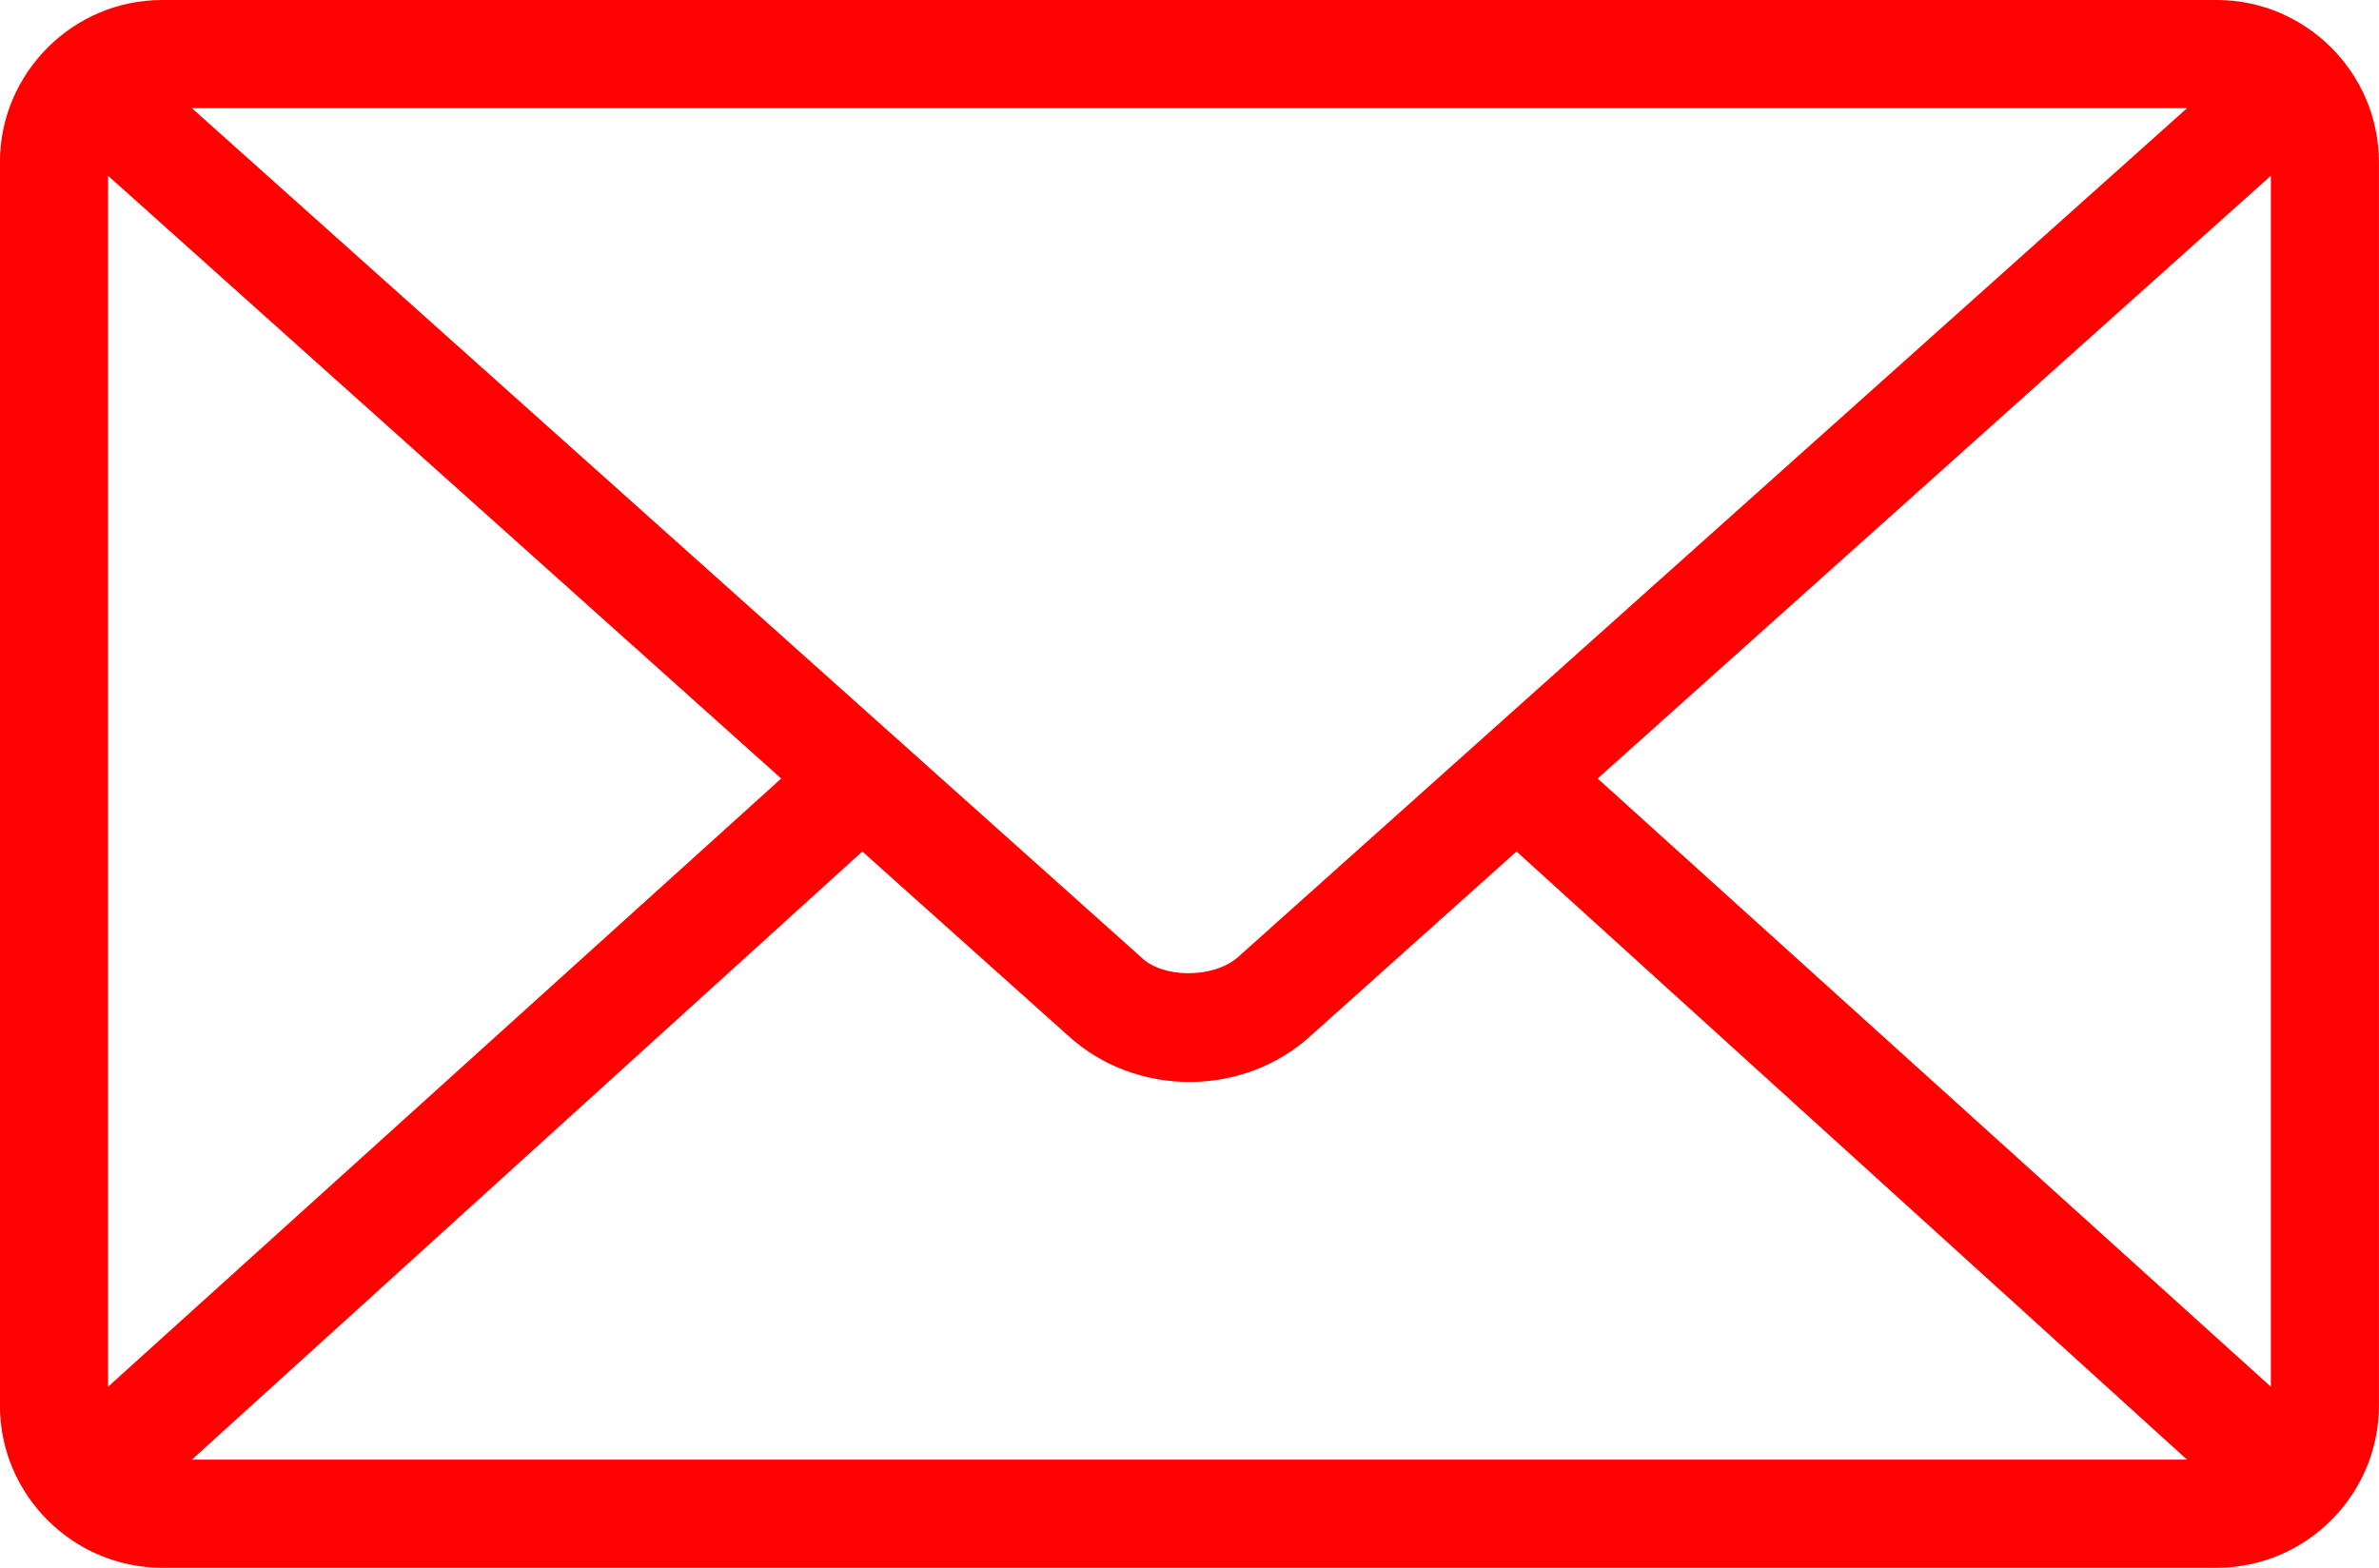
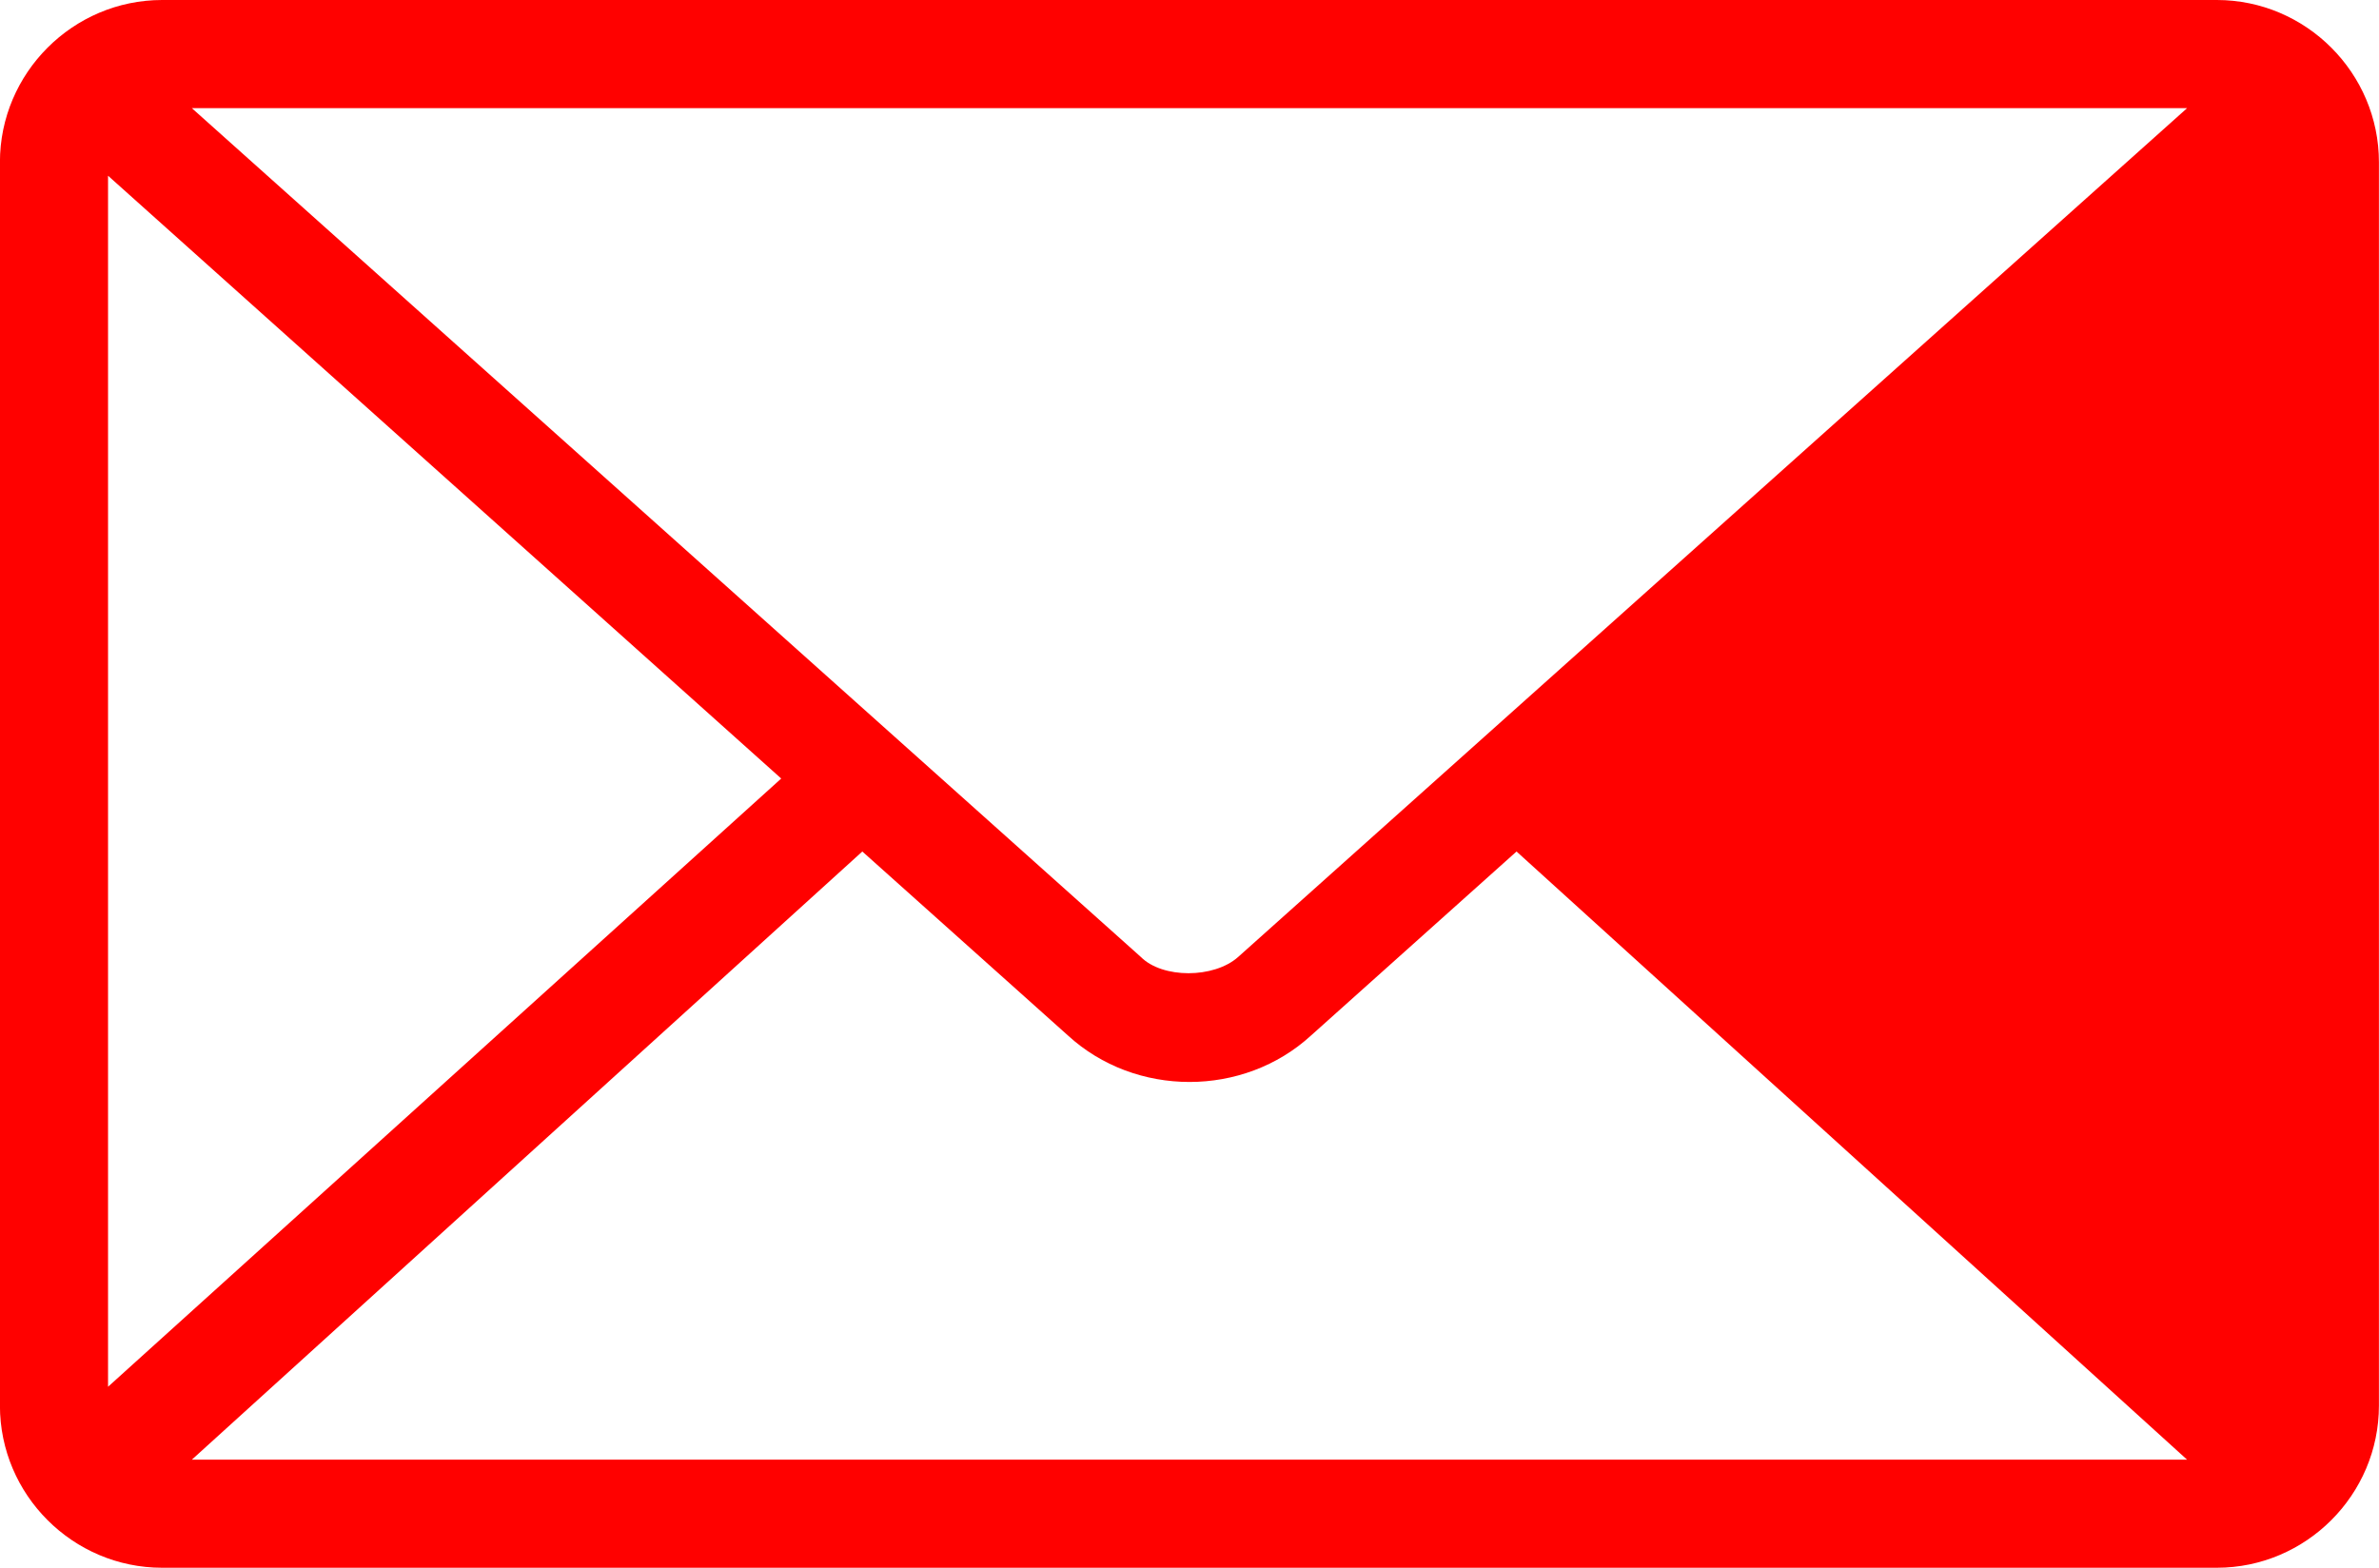
<svg xmlns="http://www.w3.org/2000/svg" version="1.1" id="Layer_1" x="0px" y="0px" width="33.379px" height="22px" viewBox="33.311 39.037 33.379 22" enable-background="new 33.311 39.037 33.379 22" xml:space="preserve">
  <g transform="translate(0,-952.362)">
-     <path fill="#ff0100" d="M35.586,991.399c-1.252,0-2.276,1.025-2.276,2.276v17.449c0,1.251,1.023,2.275,2.276,2.275h28.828   c1.252,0,2.275-1.024,2.275-2.275v-17.449c0-1.251-1.023-2.276-2.275-2.276H35.586z M36.003,992.917h27.994l-13.314,11.911   c-0.341,0.304-1.062,0.304-1.365,0L36.003,992.917z M34.827,993.865l9.445,8.459l-9.445,8.535V993.865z M65.173,993.865v16.994   l-9.446-8.535L65.173,993.865z M45.41,1003.348l2.883,2.58c0.949,0.872,2.466,0.872,3.415,0l2.881-2.58l9.408,8.534H36.003   L45.41,1003.348L45.41,1003.348z" />
+     <path fill="#ff0100" d="M35.586,991.399c-1.252,0-2.276,1.025-2.276,2.276v17.449c0,1.251,1.023,2.275,2.276,2.275h28.828   c1.252,0,2.275-1.024,2.275-2.275v-17.449c0-1.251-1.023-2.276-2.275-2.276H35.586z M36.003,992.917h27.994l-13.314,11.911   c-0.341,0.304-1.062,0.304-1.365,0L36.003,992.917z M34.827,993.865l9.445,8.459l-9.445,8.535V993.865z M65.173,993.865l-9.446-8.535L65.173,993.865z M45.41,1003.348l2.883,2.58c0.949,0.872,2.466,0.872,3.415,0l2.881-2.58l9.408,8.534H36.003   L45.41,1003.348L45.41,1003.348z" />
  </g>
</svg>